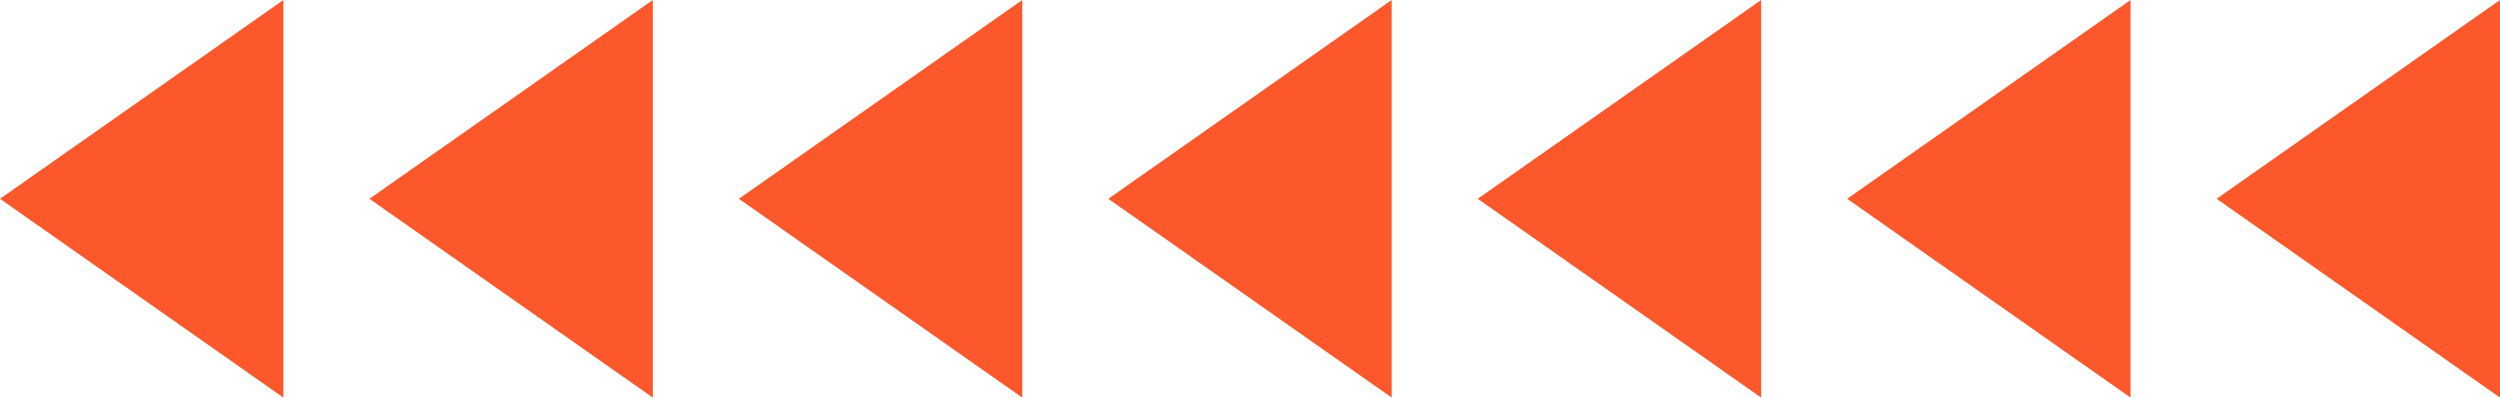
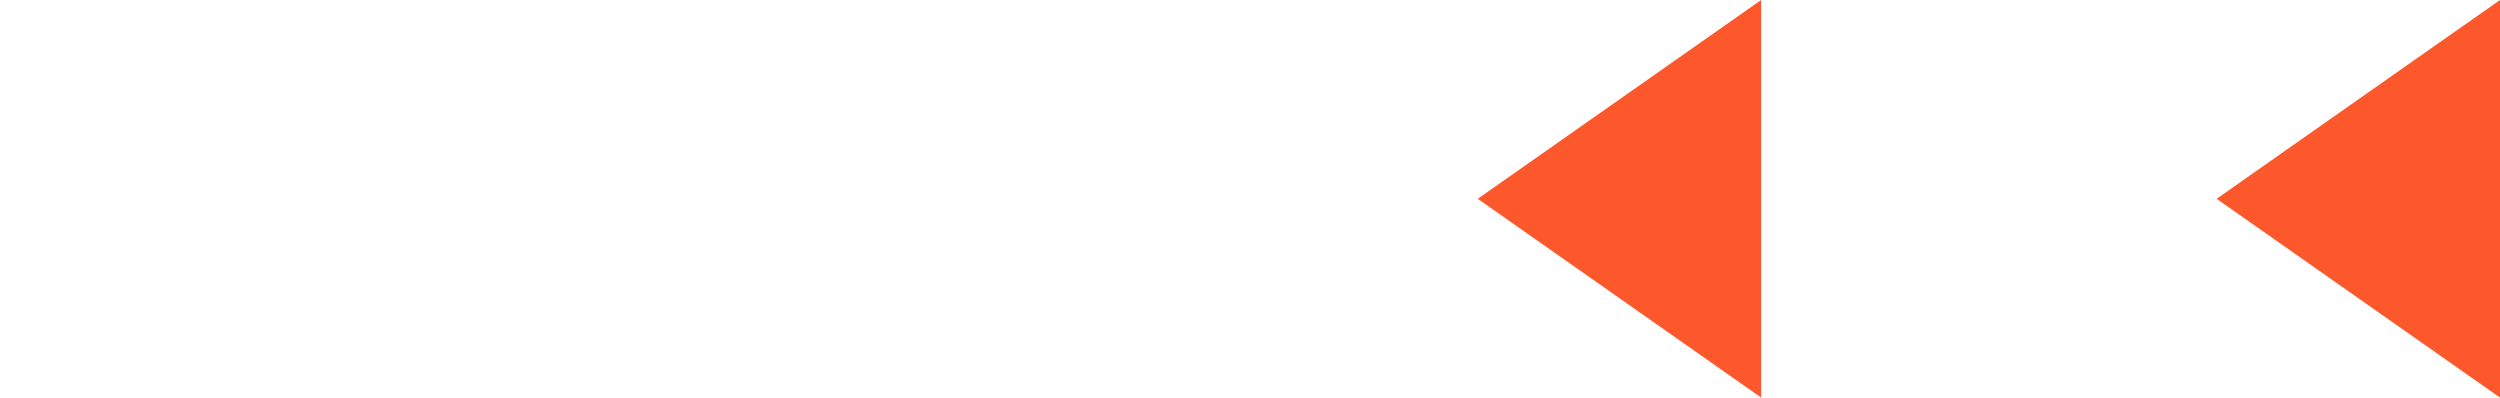
<svg xmlns="http://www.w3.org/2000/svg" viewBox="0 0 465.719 74.065" width="100%" style="vertical-align: middle; max-width: 100%; width: 100%;">
  <g>
    <g>
-       <polygon points="52.79 74.065 0 37.032 52.79 0 52.79 74.065" fill="rgb(253,88,43)">
-      </polygon>
-       <polygon points="121.611 74.065 68.821 37.032 121.611 0 121.611 74.065" fill="rgb(253,88,43)">
-      </polygon>
-       <polygon points="190.433 74.065 137.643 37.032 190.433 0 190.433 74.065" fill="rgb(253,88,43)">
-      </polygon>
-       <polygon points="259.254 74.065 206.464 37.032 259.254 0 259.254 74.065" fill="rgb(253,88,43)">
-      </polygon>
      <polygon points="328.076 74.065 275.286 37.032 328.076 0 328.076 74.065" fill="rgb(253,88,43)">
-      </polygon>
-       <polygon points="396.897 74.065 344.107 37.032 396.897 0 396.897 74.065" fill="rgb(253,88,43)">
     </polygon>
      <polygon points="465.719 74.065 412.929 37.032 465.719 0 465.719 74.065" fill="rgb(253,88,43)">
     </polygon>
    </g>
  </g>
</svg>